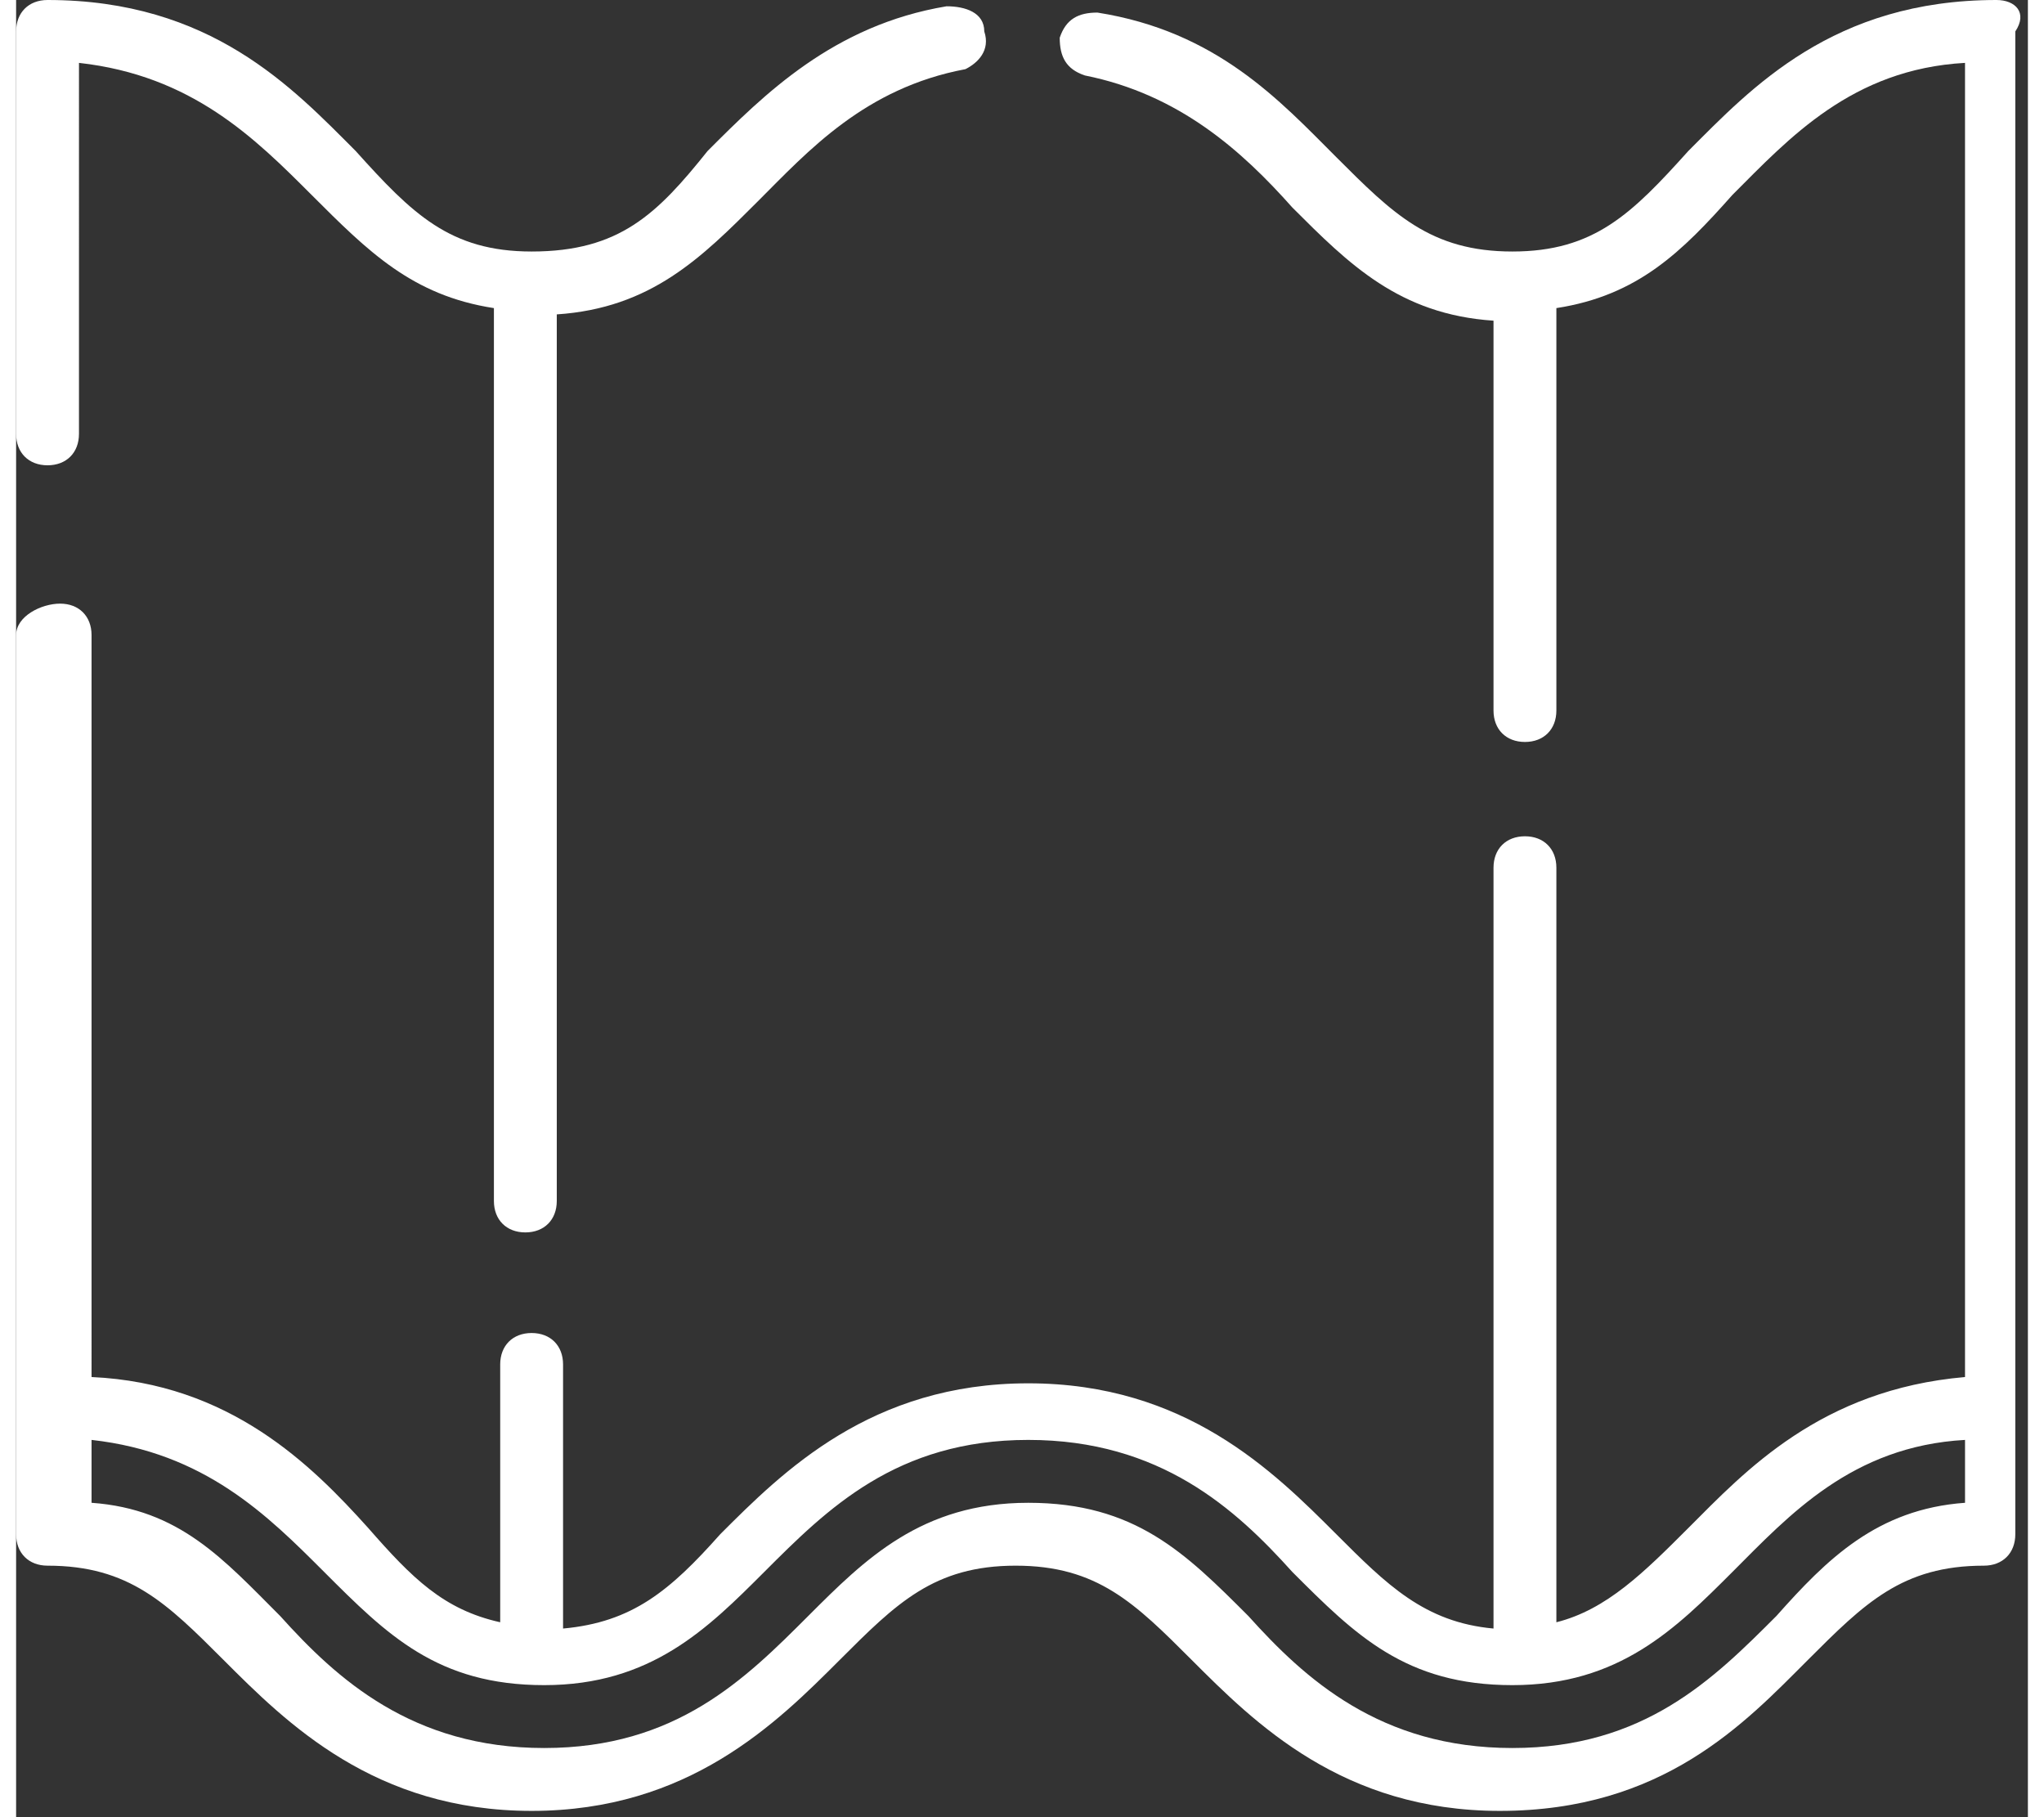
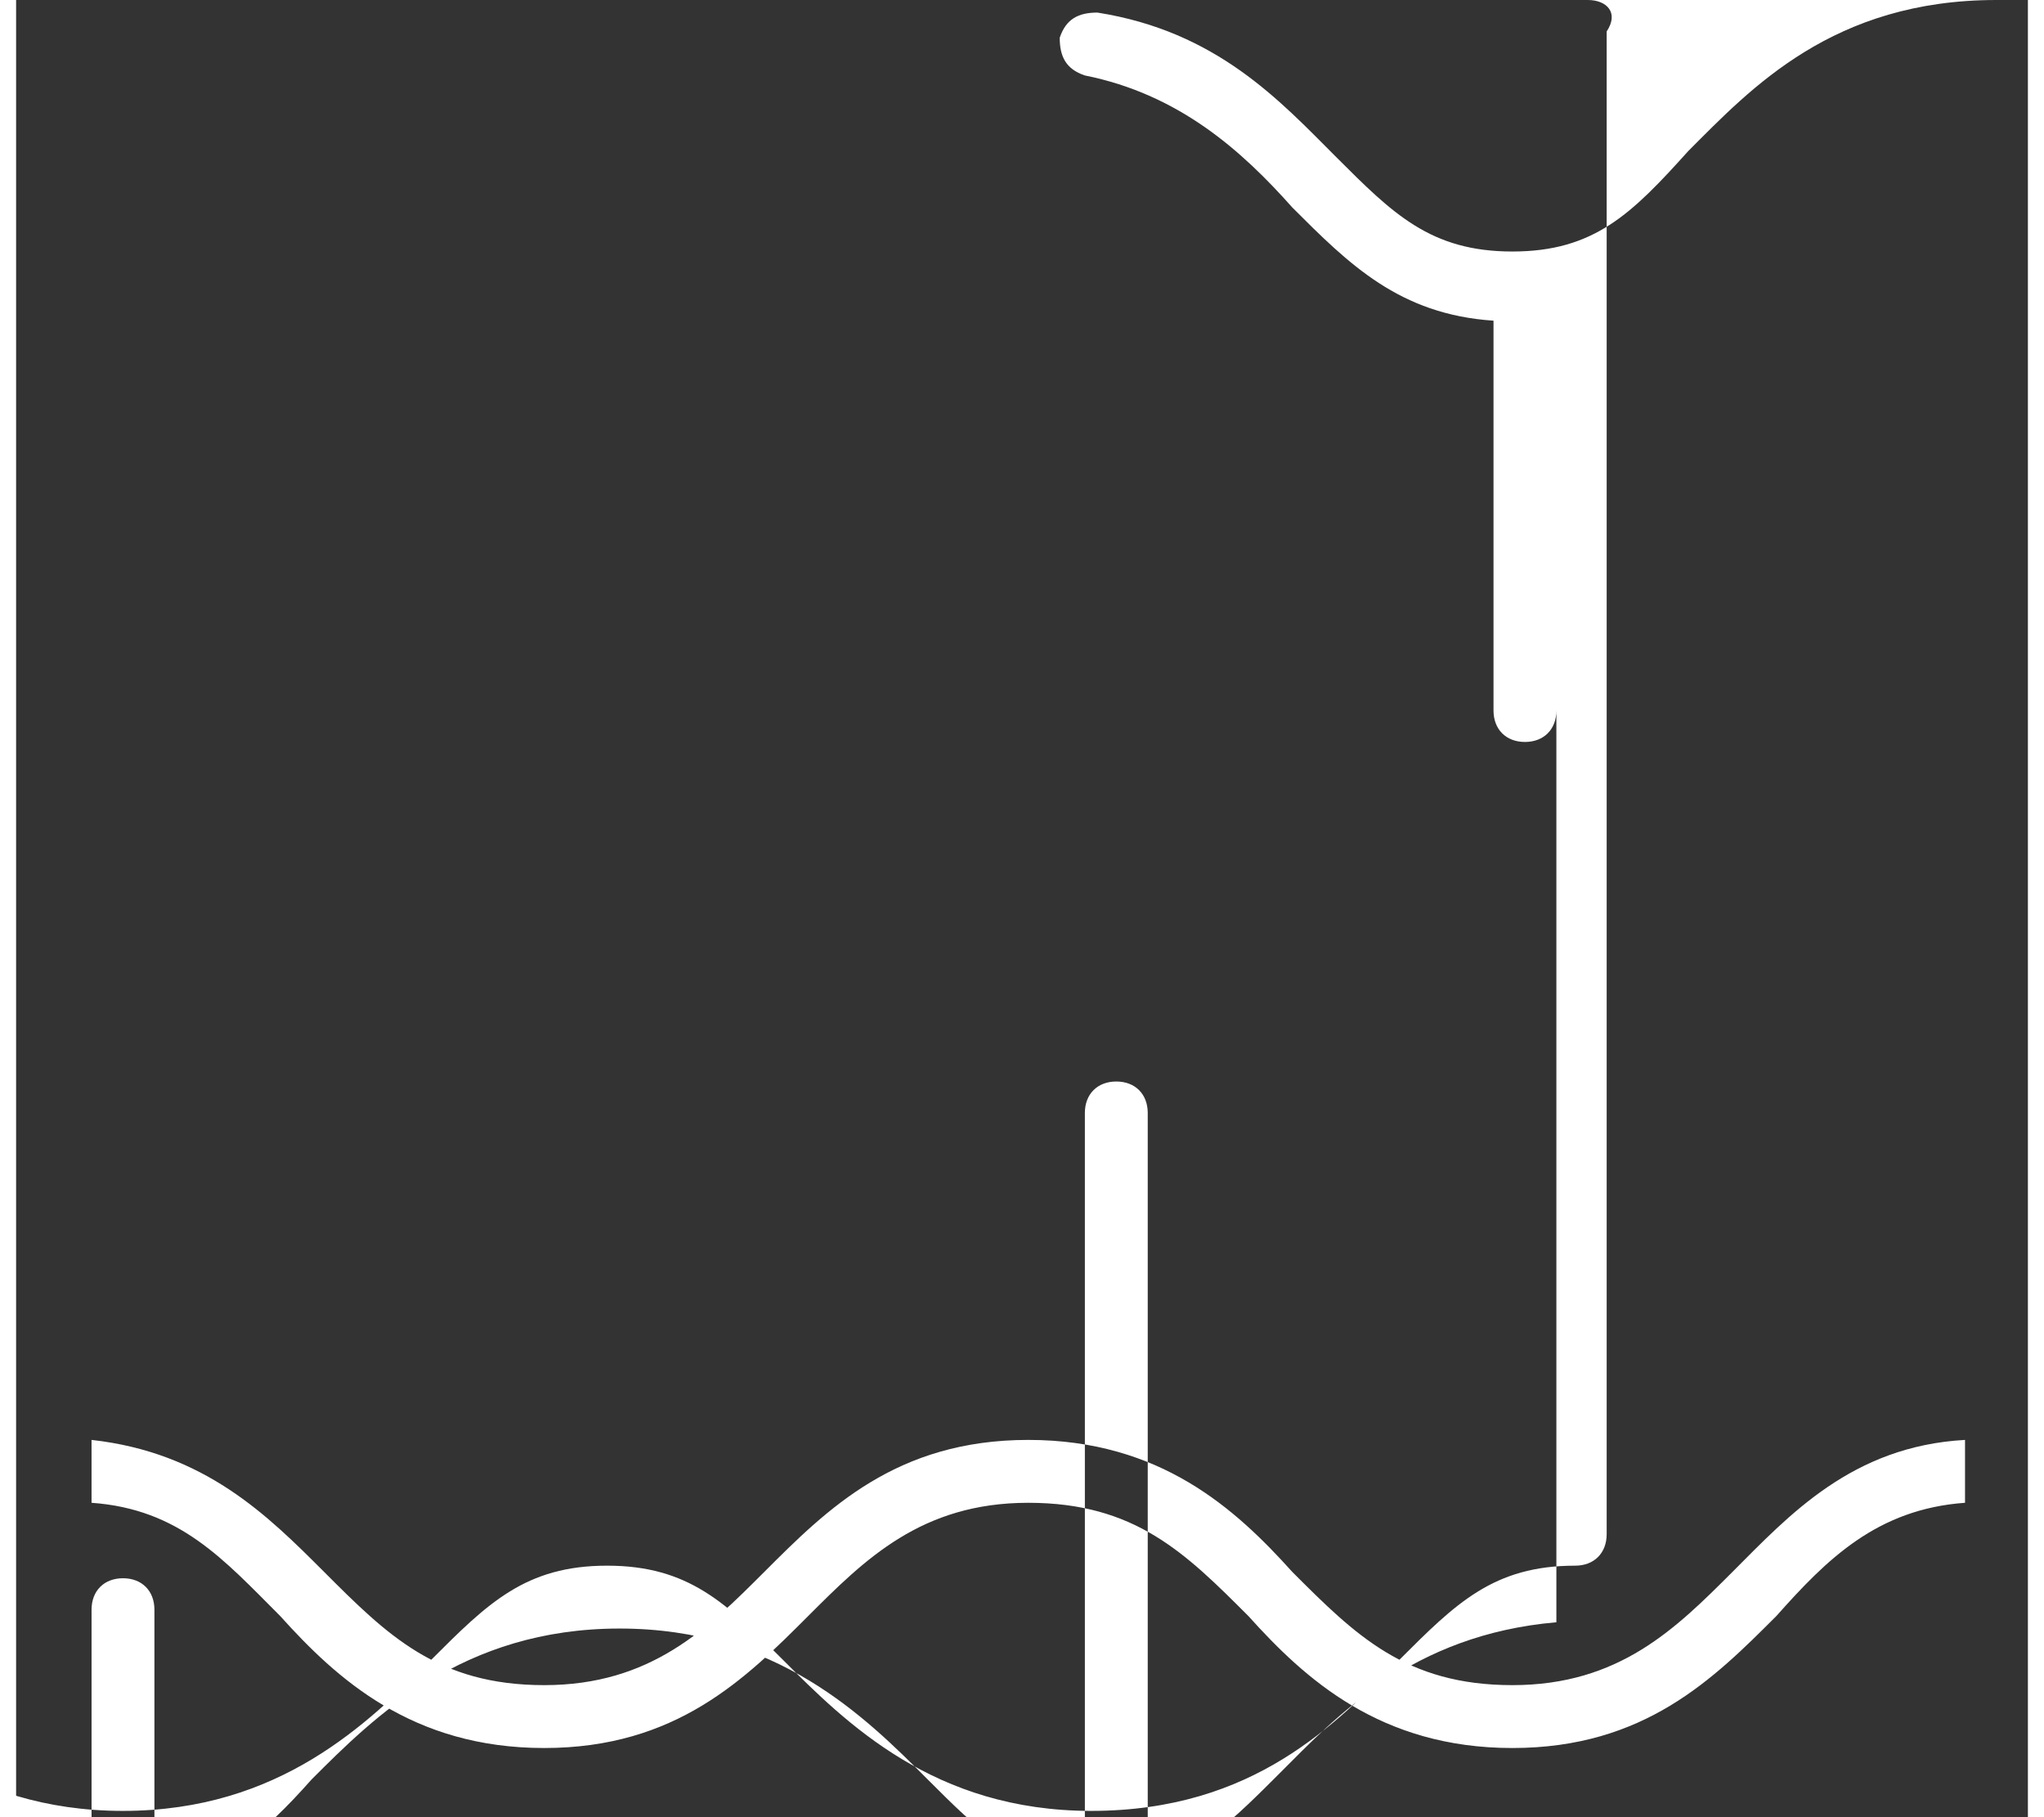
<svg xmlns="http://www.w3.org/2000/svg" width="36" height="32" fill="#fff" viewBox="0 0 32 28.9">
  <rect x="0" y="0" width="32" height="28.9" fill="#333333" stroke="none" />
-   <path d="M15.4.5c0-.3-.3-.4-.6-.4-1.8.3-2.9 1.4-3.8 2.3-.8 1-1.4 1.6-2.8 1.6-1.3 0-1.9-.6-2.8-1.6C4.4 1.4 3.1 0 .5 0 .2 0 0 .2 0 .5v6.4c0 .3.2.5.5.5s.5-.2.5-.5V1c1.8.2 2.8 1.2 3.7 2.1.9.9 1.6 1.6 2.9 1.8v14.2c0 .3.2.5.5.5s.5-.2.5-.5V5c1.5-.1 2.3-.9 3.2-1.8.8-.8 1.7-1.8 3.3-2.1.2-.1.4-.3.3-.6z" />
-   <path d="M31.5 0c-2.6 0-3.9 1.4-4.9 2.4-.9 1-1.5 1.6-2.8 1.6-1.3 0-1.9-.6-2.8-1.5-.9-.9-1.9-2-3.8-2.3-.3 0-.5.1-.6.4 0 .3.1.5.4.6 1.5.3 2.5 1.2 3.3 2.1.9.9 1.7 1.7 3.2 1.8v6.2c0 .3.2.5.5.5s.5-.2.5-.5V4.9c1.3-.2 2-.9 2.8-1.8.9-.9 1.9-2 3.7-2.1v20.9c-2.3.2-3.5 1.5-4.4 2.4-.7.7-1.3 1.3-2.1 1.5v-12c0-.3-.2-.5-.5-.5s-.5.2-.5.5v12.1c-1.1-.1-1.7-.7-2.5-1.5-1-1-2.4-2.4-4.9-2.4s-3.9 1.4-4.9 2.4c-.8.9-1.4 1.4-2.5 1.5v-4.2c0-.3-.2-.5-.5-.5s-.5.2-.5.5v4.1c-.9-.2-1.4-.7-2.1-1.5-.9-1-2.2-2.3-4.4-2.4V10.1c0-.3-.2-.5-.5-.5s-.7.2-.7.5v14.3c0 .3.2.5.5.5 1.3 0 1.9.6 2.8 1.5 1 1 2.4 2.4 4.9 2.4s3.9-1.4 4.9-2.4c.9-.9 1.5-1.5 2.8-1.5s1.9.6 2.8 1.5c1 1 2.4 2.4 4.9 2.4 2.6 0 3.9-1.4 4.9-2.4.9-.9 1.5-1.5 2.8-1.5.3 0 .5-.2.5-.5V.5c.2-.3 0-.5-.3-.5zM31 23.9c-1.4.1-2.2.9-3 1.8-1 1-2.1 2.1-4.2 2.1s-3.3-1.1-4.2-2.1c-1-1-1.8-1.8-3.5-1.8s-2.6.9-3.5 1.8c-1 1-2.1 2.1-4.2 2.1s-3.3-1.1-4.2-2.1c-.9-.9-1.6-1.7-3-1.8v-1C3 23.1 4 24.1 4.9 25c1 1 1.8 1.8 3.5 1.8s2.6-.9 3.5-1.8c1-1 2.1-2.1 4.2-2.1s3.3 1.1 4.2 2.1c1 1 1.8 1.8 3.5 1.8s2.6-.9 3.5-1.8c.9-.9 1.9-2 3.7-2.1v1z" />
+   <path d="M31.5 0c-2.6 0-3.9 1.4-4.9 2.4-.9 1-1.5 1.6-2.8 1.6-1.3 0-1.9-.6-2.8-1.5-.9-.9-1.9-2-3.8-2.3-.3 0-.5.1-.6.4 0 .3.1.5.4.6 1.5.3 2.5 1.2 3.3 2.1.9.9 1.7 1.7 3.2 1.8v6.2c0 .3.2.5.5.5s.5-.2.5-.5V4.9v20.9c-2.3.2-3.5 1.5-4.4 2.4-.7.7-1.3 1.3-2.1 1.5v-12c0-.3-.2-.5-.5-.5s-.5.2-.5.5v12.1c-1.1-.1-1.7-.7-2.5-1.5-1-1-2.4-2.4-4.9-2.4s-3.9 1.4-4.9 2.4c-.8.9-1.4 1.4-2.5 1.5v-4.2c0-.3-.2-.5-.5-.5s-.5.2-.5.5v4.1c-.9-.2-1.4-.7-2.1-1.5-.9-1-2.2-2.3-4.4-2.4V10.1c0-.3-.2-.5-.5-.5s-.7.2-.7.5v14.3c0 .3.2.5.5.5 1.3 0 1.9.6 2.8 1.5 1 1 2.4 2.4 4.9 2.4s3.9-1.4 4.9-2.4c.9-.9 1.5-1.5 2.8-1.5s1.9.6 2.8 1.5c1 1 2.4 2.4 4.9 2.4 2.6 0 3.9-1.4 4.9-2.4.9-.9 1.5-1.5 2.8-1.5.3 0 .5-.2.5-.5V.5c.2-.3 0-.5-.3-.5zM31 23.9c-1.4.1-2.2.9-3 1.8-1 1-2.1 2.1-4.2 2.1s-3.3-1.1-4.2-2.1c-1-1-1.8-1.8-3.5-1.8s-2.6.9-3.5 1.8c-1 1-2.1 2.1-4.2 2.1s-3.3-1.1-4.2-2.1c-.9-.9-1.6-1.7-3-1.8v-1C3 23.1 4 24.1 4.9 25c1 1 1.8 1.8 3.5 1.8s2.6-.9 3.5-1.8c1-1 2.1-2.1 4.2-2.1s3.3 1.1 4.2 2.1c1 1 1.8 1.8 3.5 1.8s2.6-.9 3.5-1.8c.9-.9 1.9-2 3.7-2.1v1z" />
</svg>